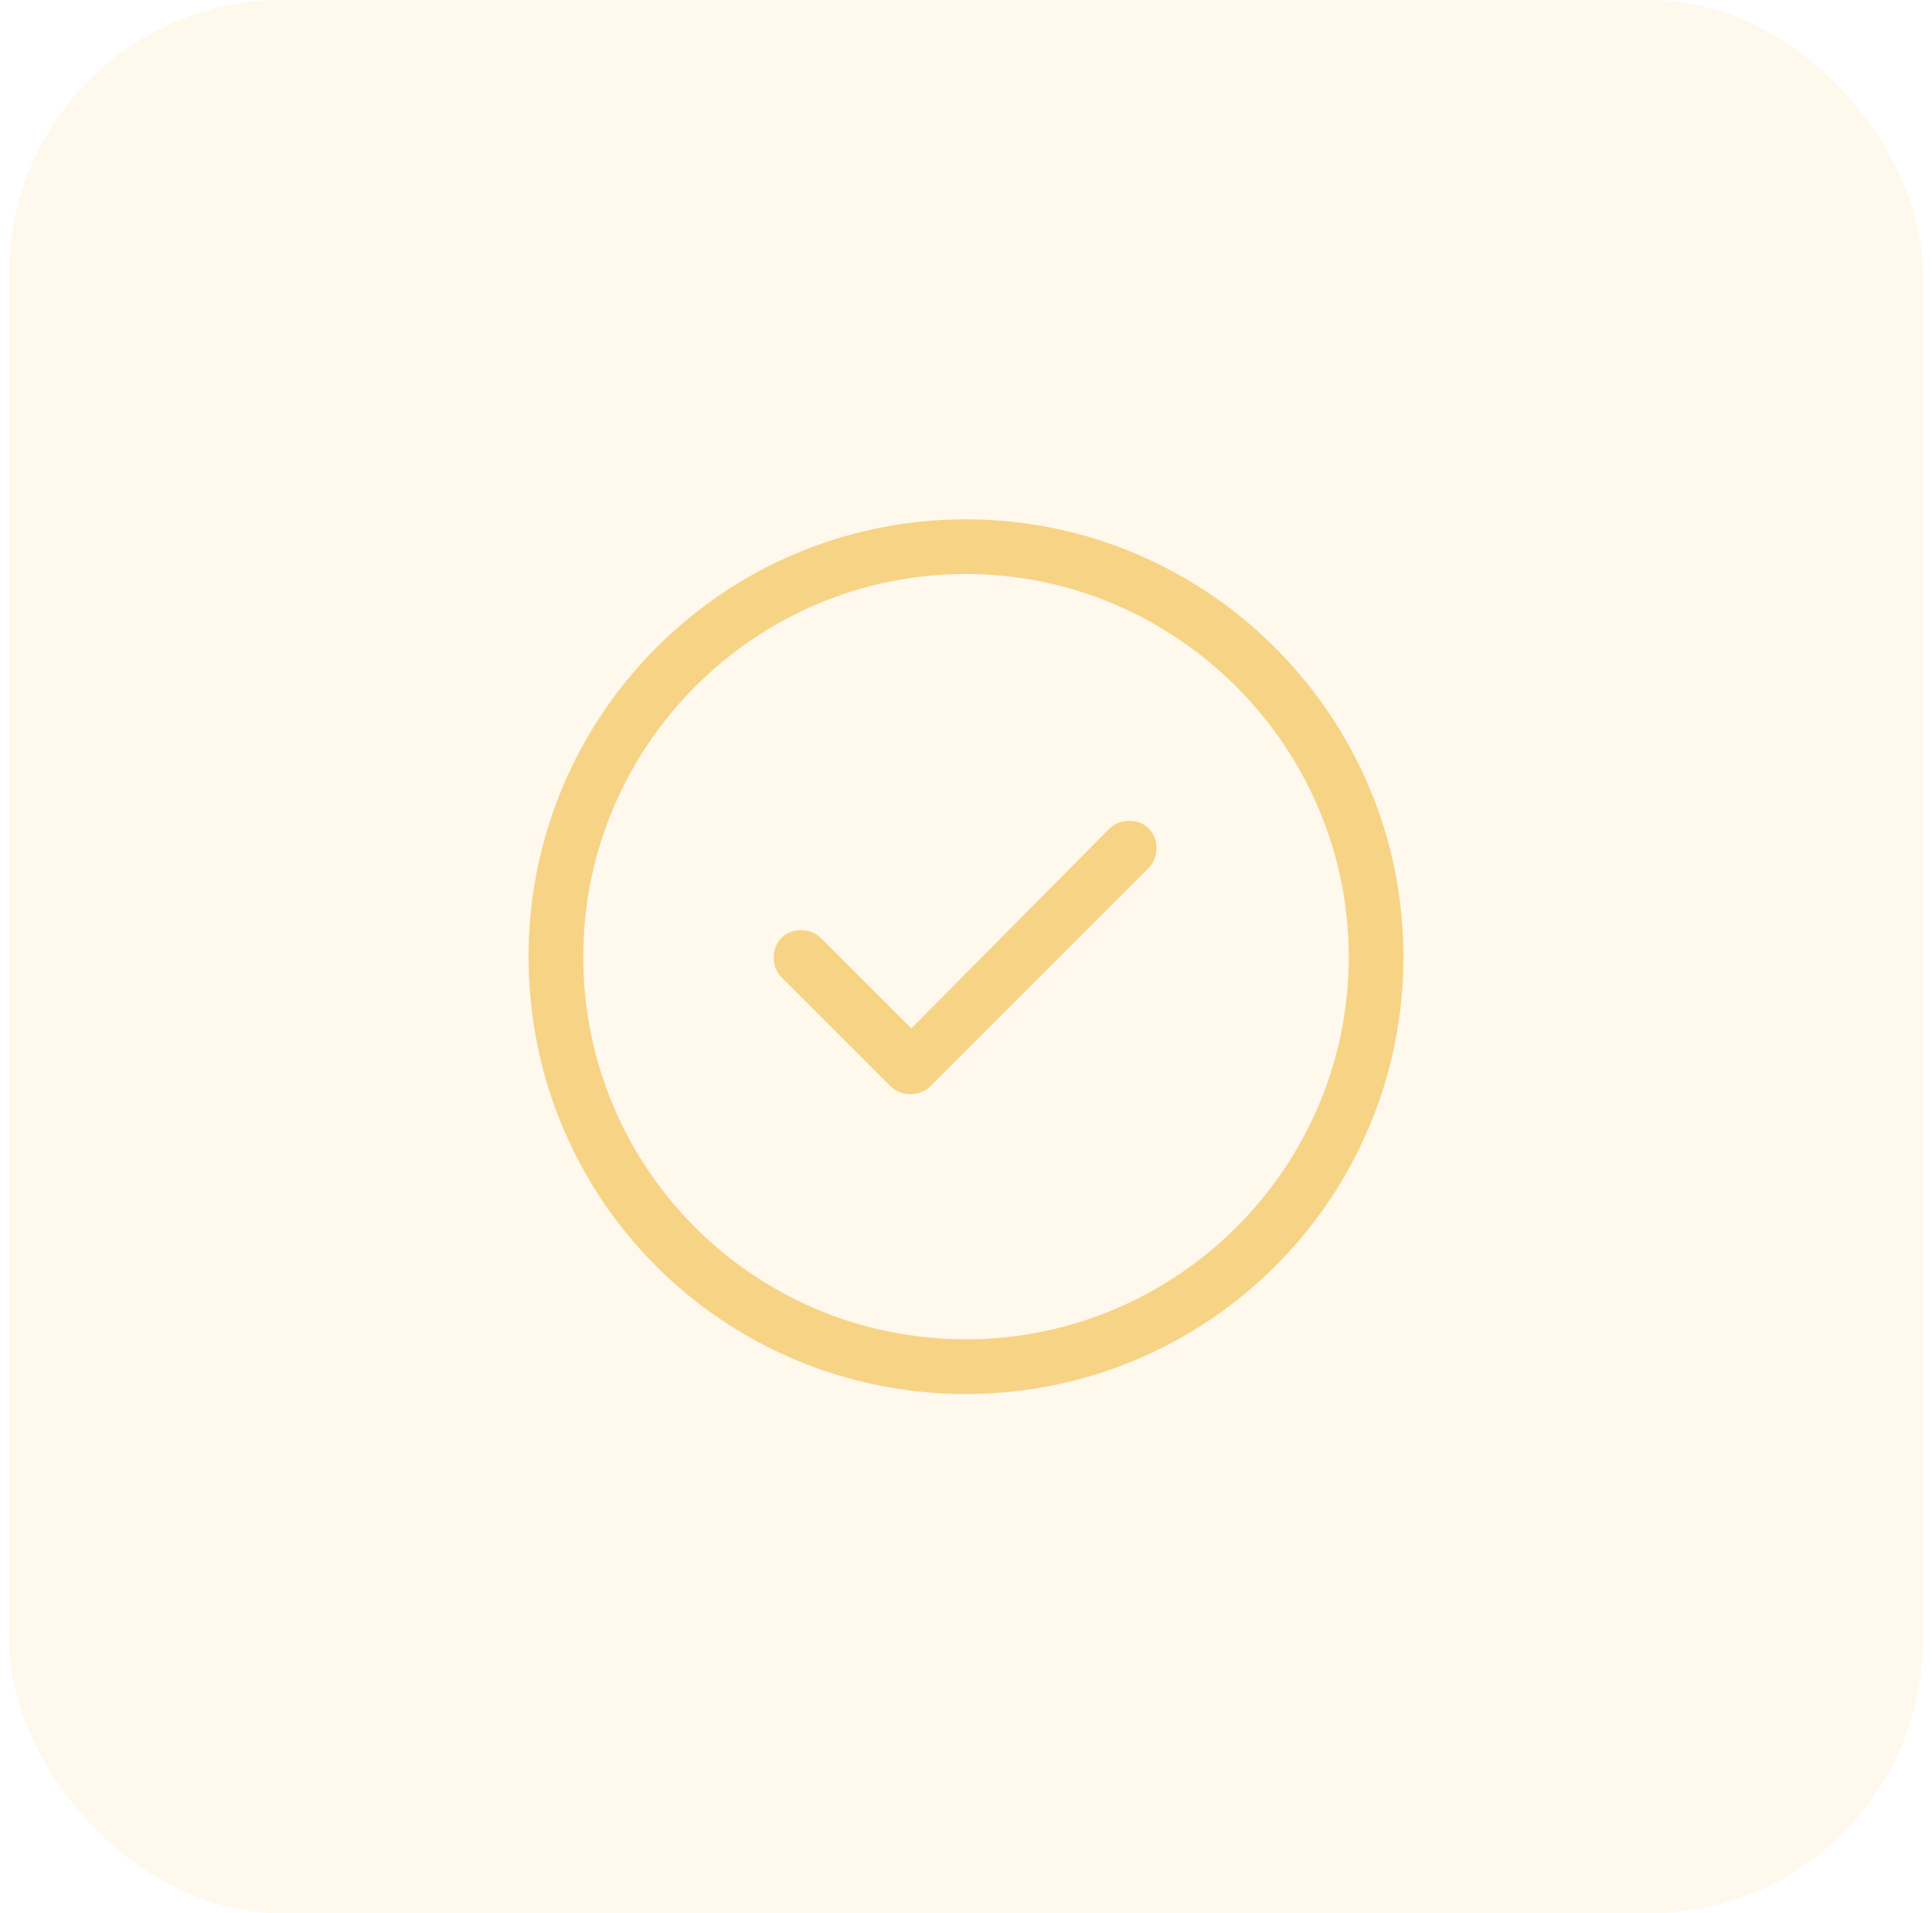
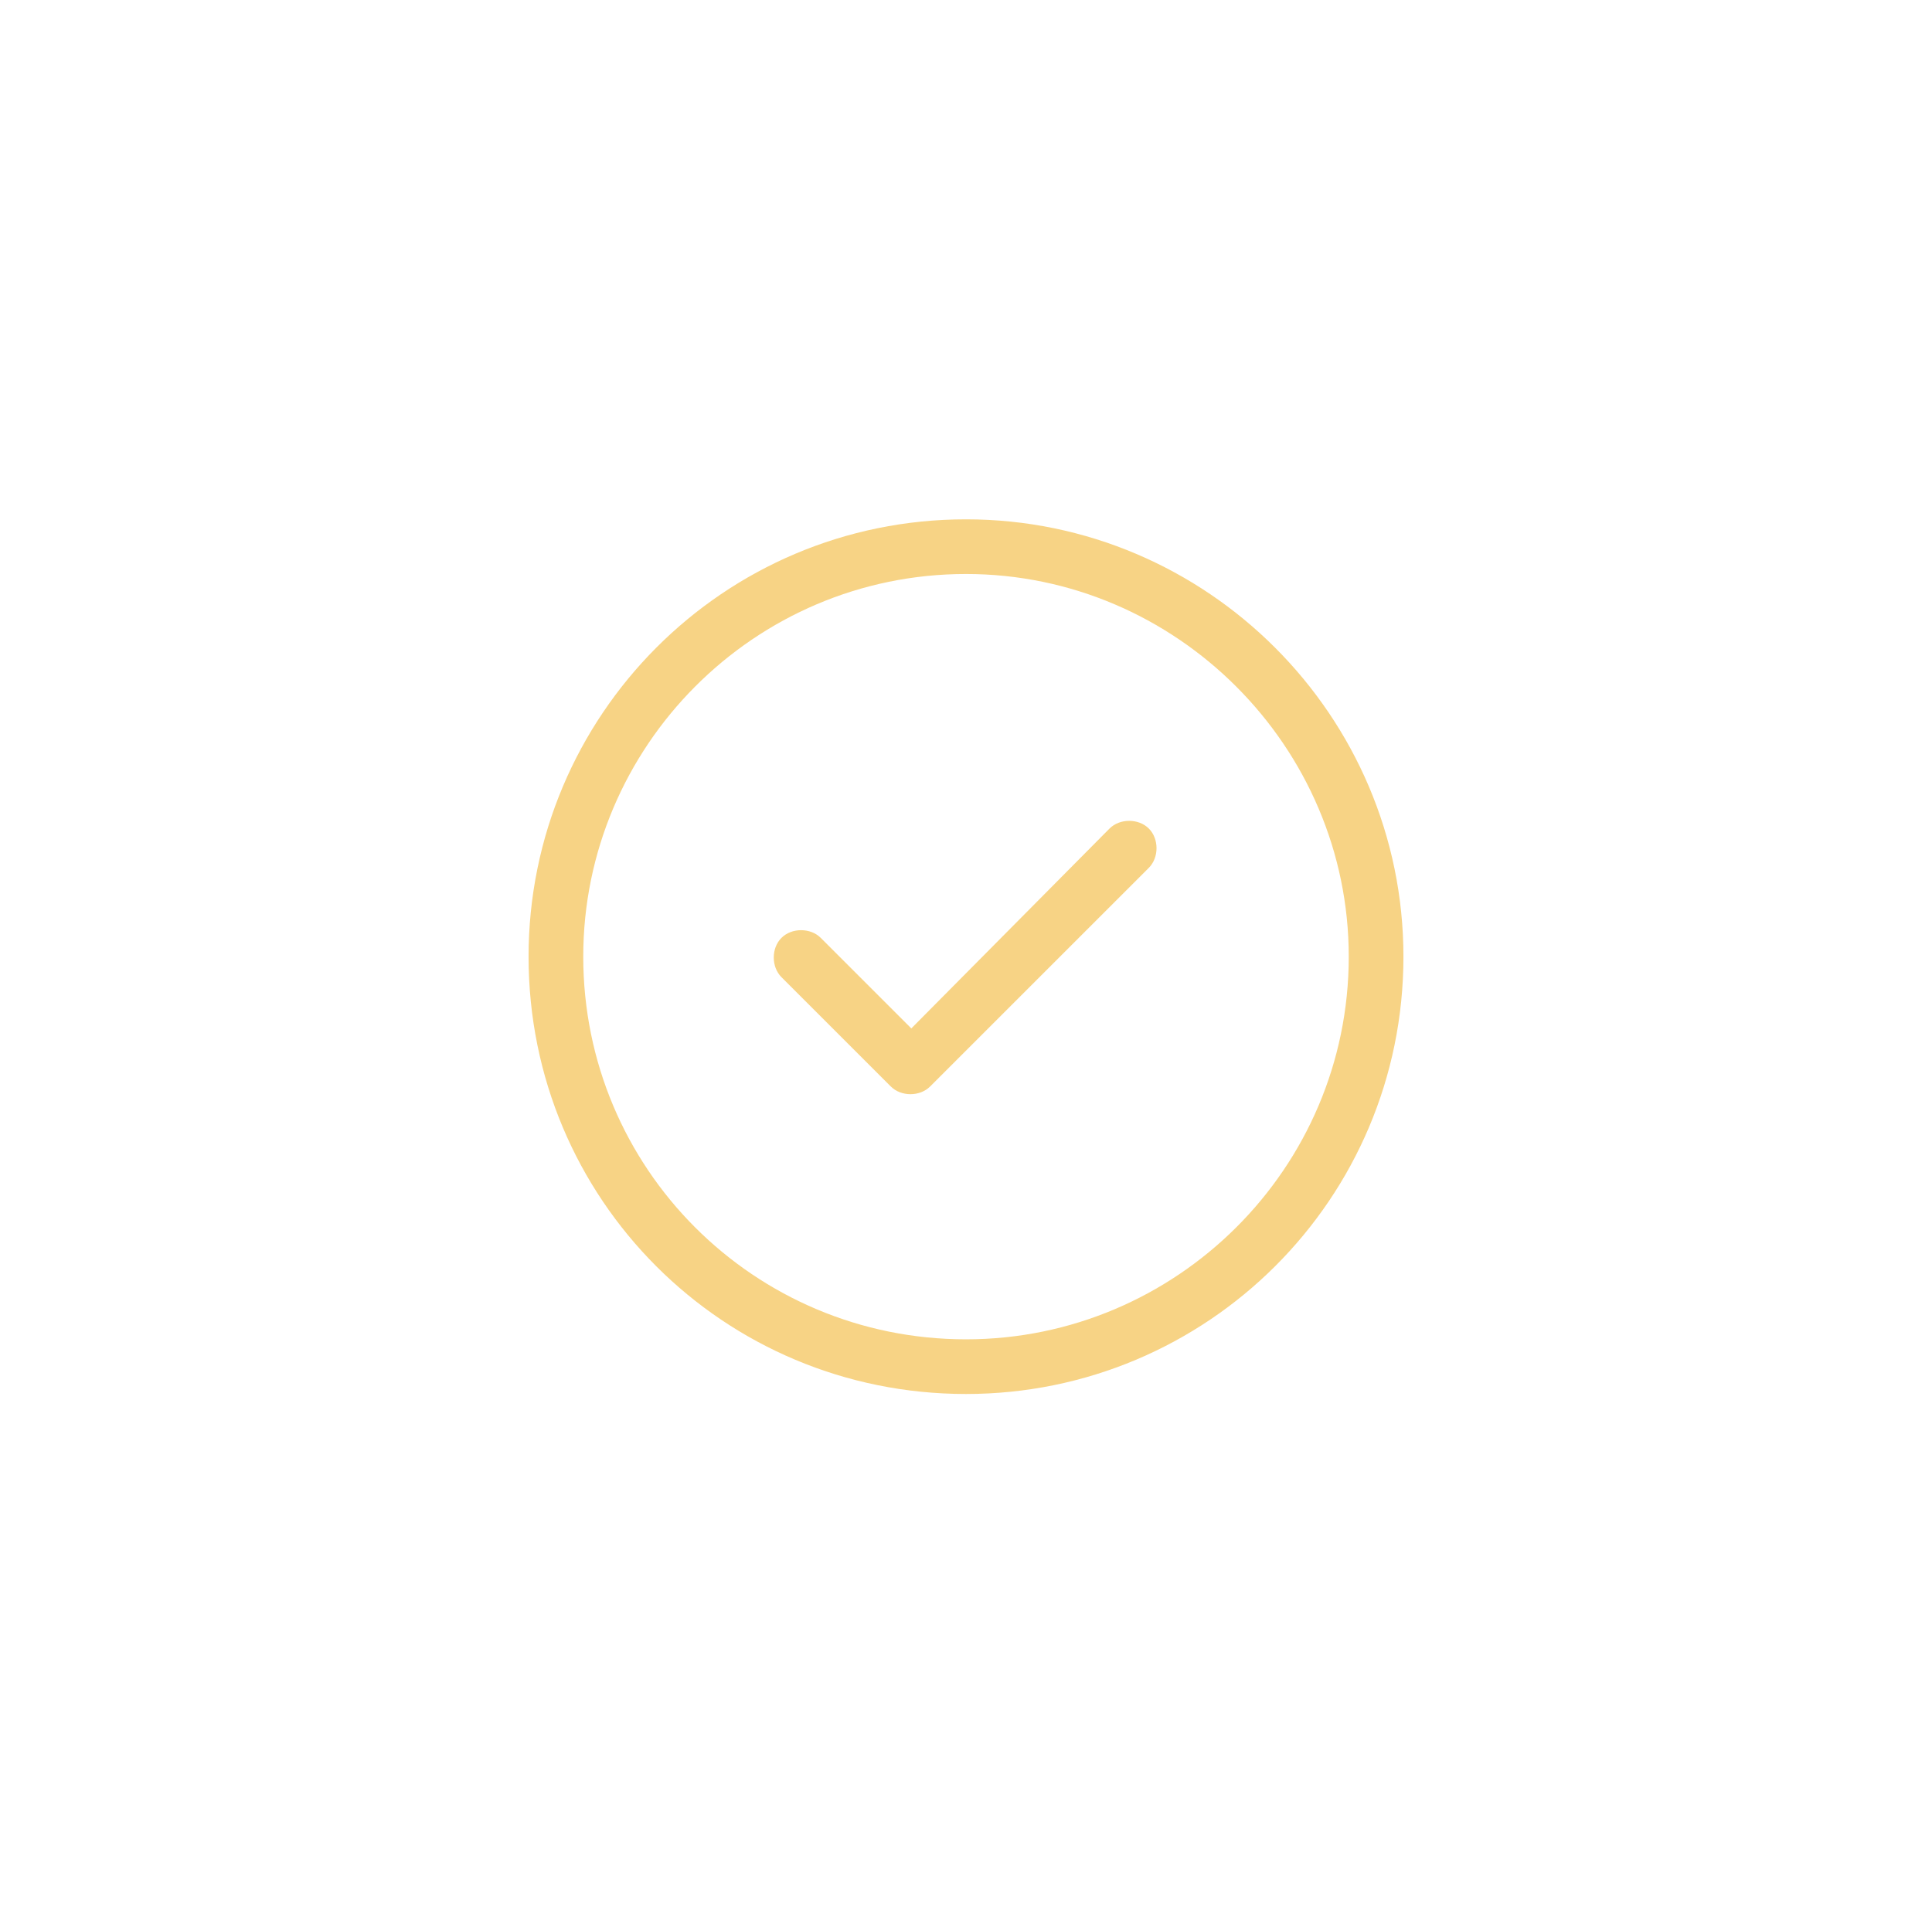
<svg xmlns="http://www.w3.org/2000/svg" width="106" height="105" viewBox="0 0 106 105" fill="none">
-   <rect x="0.5" width="105" height="105" rx="15" fill="#F7D385" fill-opacity="0.15" />
  <path d="M51.031 59.625C50.469 60.188 49.438 60.188 48.875 59.625L42.875 53.625C42.312 53.062 42.312 52.031 42.875 51.469C43.438 50.906 44.469 50.906 45.031 51.469L50 56.438L60.875 45.469C61.438 44.906 62.469 44.906 63.031 45.469C63.594 46.031 63.594 47.062 63.031 47.625L51.031 59.625ZM77 52.5C77 65.812 66.219 76.5 53 76.5C39.688 76.5 29 65.812 29 52.5C29 39.281 39.688 28.5 53 28.5C66.219 28.5 77 39.281 77 52.5ZM53 31.5C41.375 31.5 32 40.969 32 52.5C32 64.125 41.375 73.5 53 73.5C64.531 73.5 74 64.125 74 52.5C74 40.969 64.531 31.5 53 31.5Z" fill="#F7D385" />
</svg>